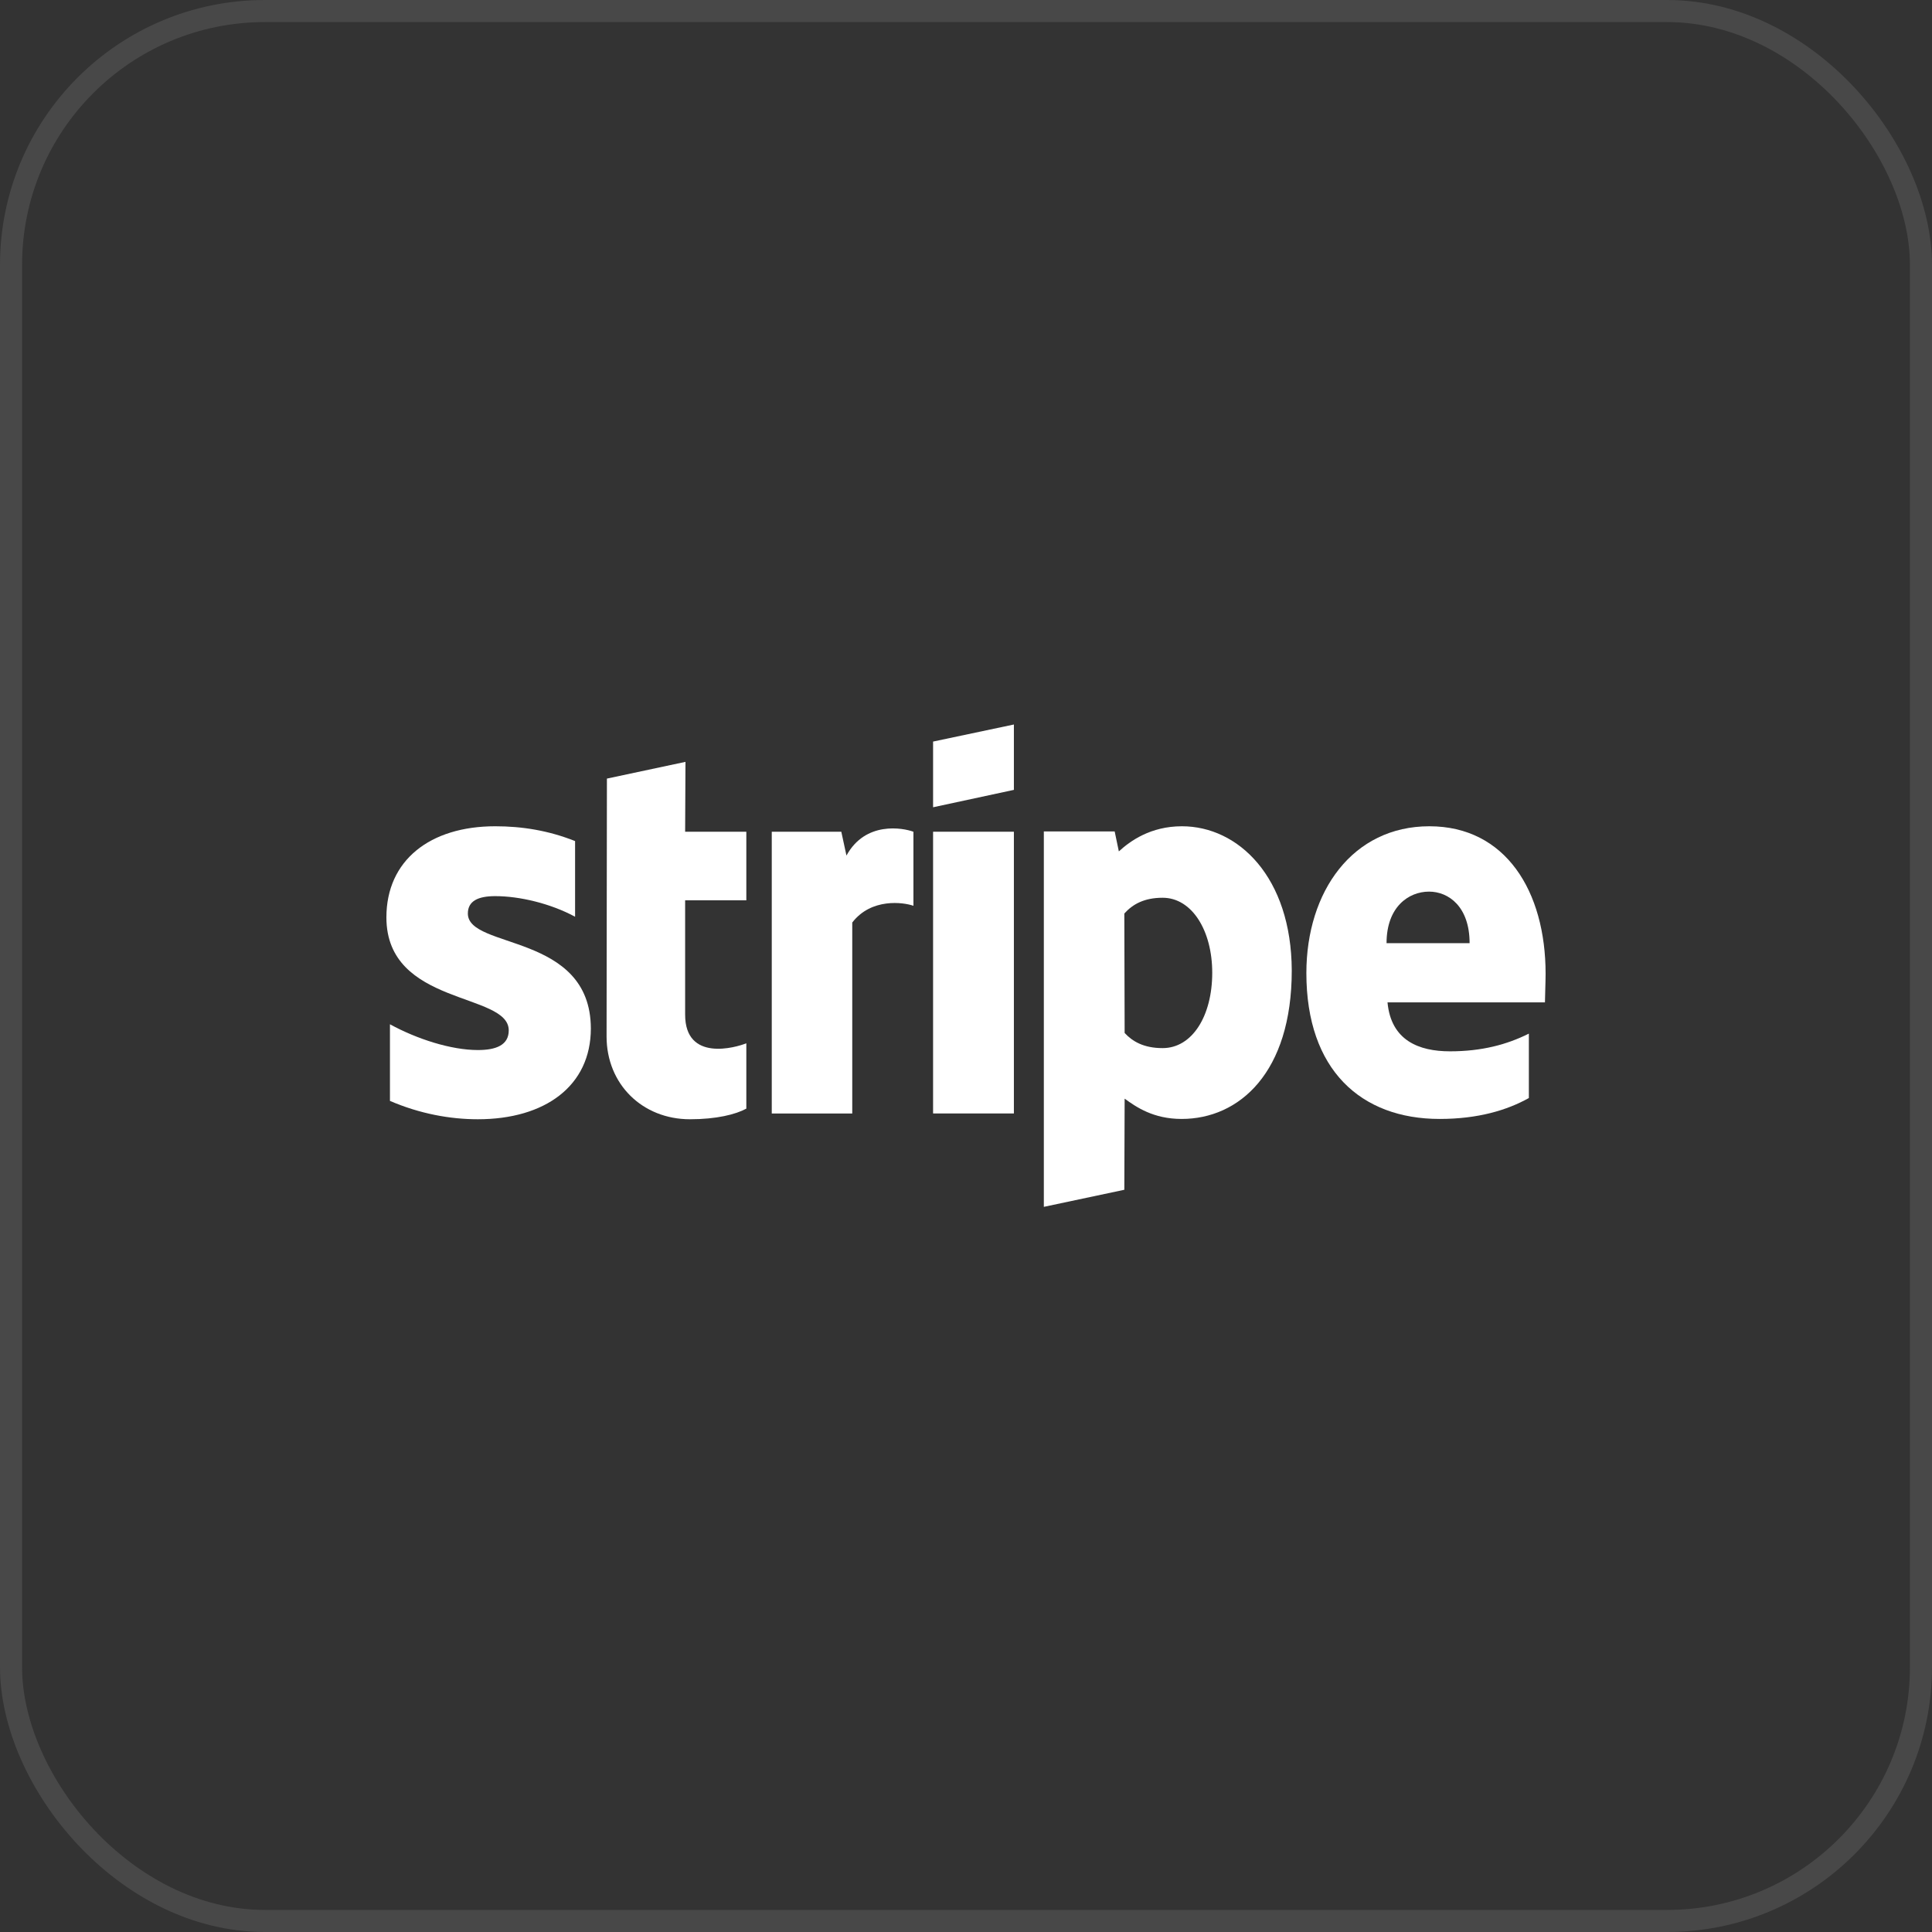
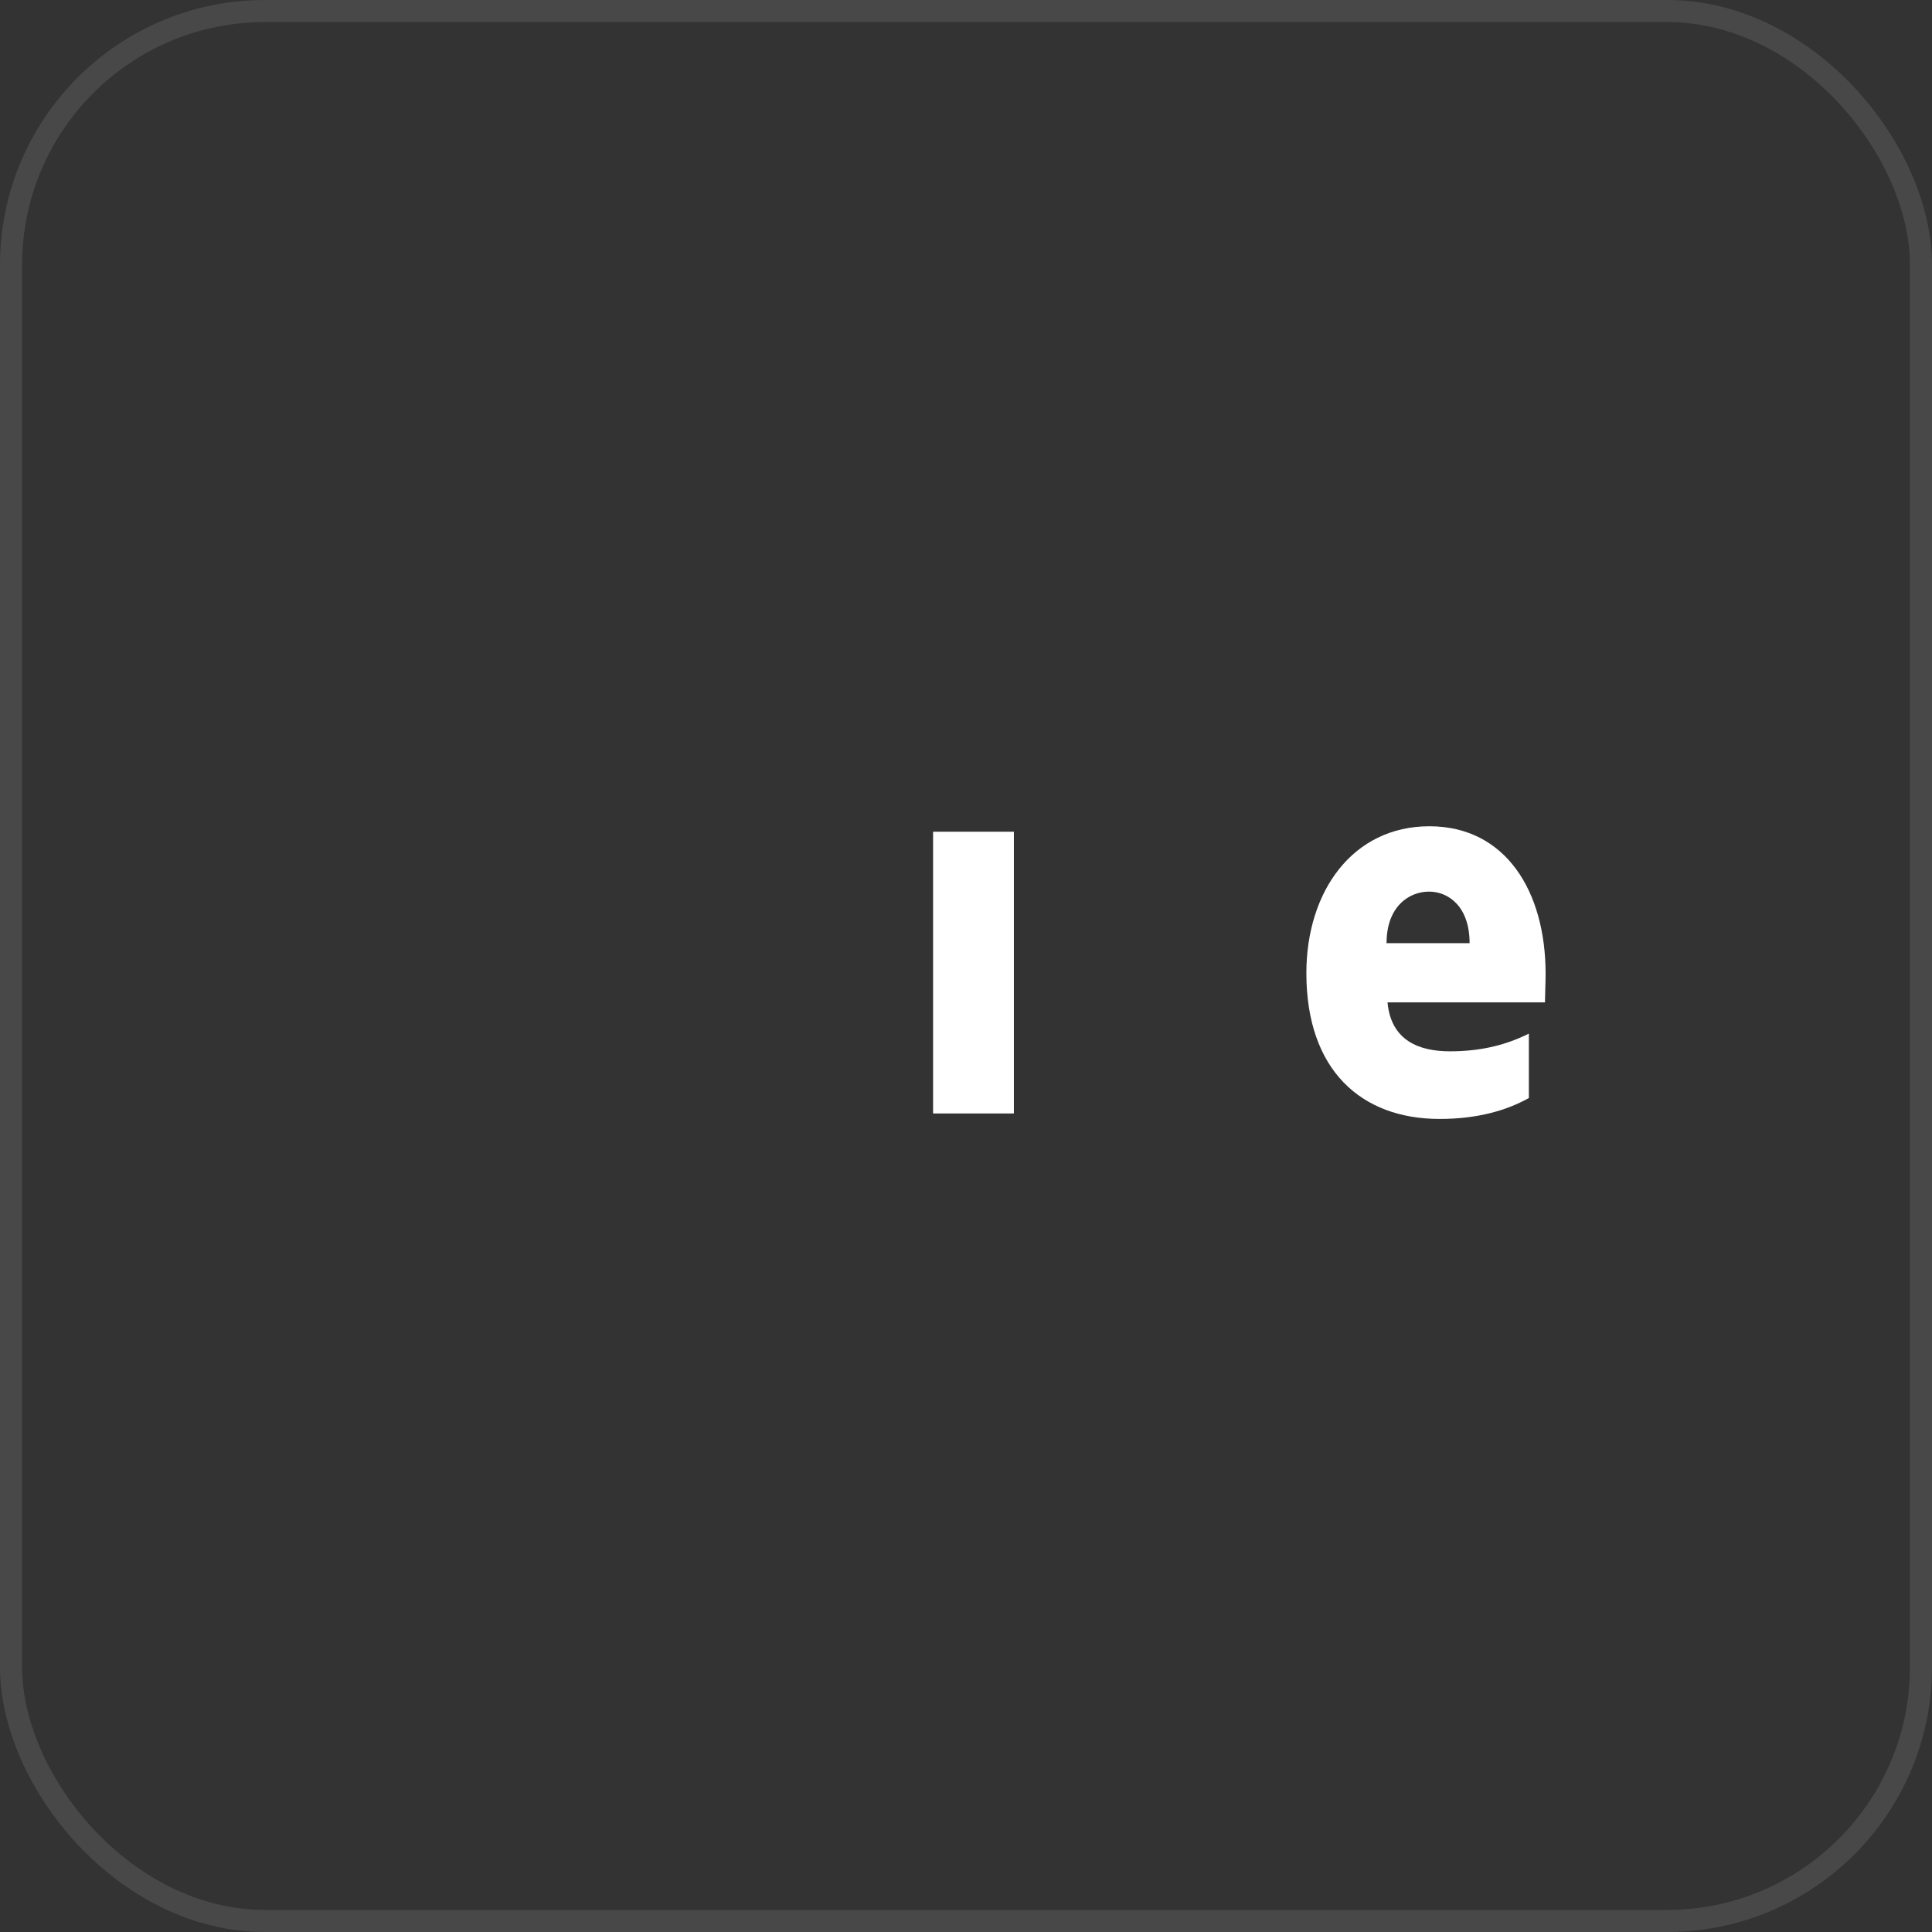
<svg xmlns="http://www.w3.org/2000/svg" viewBox="0 0 80 80" fill="none">
  <rect x="0" y="0" width="80" height="80" fill="#333333" stroke="none" />
  <rect x="0.457" y="0.457" width="79.086" height="79.086" rx="10.512" stroke="#E1E1E1" stroke-opacity="0.12" stroke-width="0.914" />
  <g clip-path="url(#clip0_2602_36333)">
    <path fill-rule="evenodd" clip-rule="evenodd" d="M64 40.32C64 36.907 62.347 34.214 59.187 34.214C56.014 34.214 54.094 36.907 54.094 40.294C54.094 44.307 56.36 46.333 59.613 46.333C61.2 46.333 62.4 45.973 63.307 45.467V42.8C62.4 43.253 61.36 43.533 60.04 43.533C58.747 43.533 57.6 43.08 57.454 41.507H63.973C63.973 41.334 64 40.64 64 40.32ZM57.414 39.054C57.414 37.547 58.334 36.92 59.173 36.92C59.987 36.92 60.853 37.547 60.853 39.054H57.414Z" fill="white" />
-     <path fill-rule="evenodd" clip-rule="evenodd" d="M48.942 34.214C47.636 34.214 46.796 34.827 46.329 35.254L46.156 34.427H43.223V49.973L46.556 49.266L46.569 45.493C47.049 45.84 47.756 46.333 48.929 46.333C51.316 46.333 53.489 44.413 53.489 40.187C53.475 36.32 51.276 34.214 48.942 34.214ZM48.142 43.4C47.356 43.4 46.889 43.12 46.569 42.773L46.556 37.827C46.903 37.44 47.382 37.174 48.142 37.174C49.356 37.174 50.196 38.534 50.196 40.28C50.196 42.067 49.369 43.4 48.142 43.4Z" fill="white" />
-     <path fill-rule="evenodd" clip-rule="evenodd" d="M38.637 33.427L41.983 32.707V30L38.637 30.707V33.427Z" fill="white" />
    <path d="M41.983 34.44H38.637V46.106H41.983V34.44Z" fill="white" />
-     <path fill-rule="evenodd" clip-rule="evenodd" d="M35.05 35.427L34.837 34.441H31.957V46.107H35.29V38.2C36.077 37.174 37.41 37.36 37.823 37.507V34.441C37.397 34.281 35.837 33.987 35.05 35.427Z" fill="white" />
-     <path fill-rule="evenodd" clip-rule="evenodd" d="M28.384 31.547L25.131 32.24L25.117 42.92C25.117 44.893 26.597 46.346 28.57 46.346C29.664 46.346 30.464 46.146 30.904 45.906V43.2C30.477 43.373 28.37 43.986 28.37 42.013V37.28H30.904V34.44H28.37L28.384 31.547Z" fill="white" />
-     <path fill-rule="evenodd" clip-rule="evenodd" d="M19.373 37.827C19.373 37.307 19.8 37.107 20.506 37.107C21.52 37.107 22.8 37.413 23.813 37.96V34.827C22.706 34.387 21.613 34.214 20.506 34.214C17.8 34.214 16 35.627 16 37.987C16 41.666 21.066 41.08 21.066 42.666C21.066 43.28 20.533 43.48 19.787 43.48C18.68 43.48 17.267 43.026 16.147 42.413V45.586C17.387 46.12 18.64 46.346 19.787 46.346C22.56 46.346 24.466 44.973 24.466 42.586C24.453 38.613 19.373 39.32 19.373 37.827Z" fill="white" />
  </g>
  <defs>
    <clipPath id="clip0_2602_36333">
      <rect width="48" height="19.978" fill="white" transform="translate(16 30)" />
    </clipPath>
  </defs>
</svg>